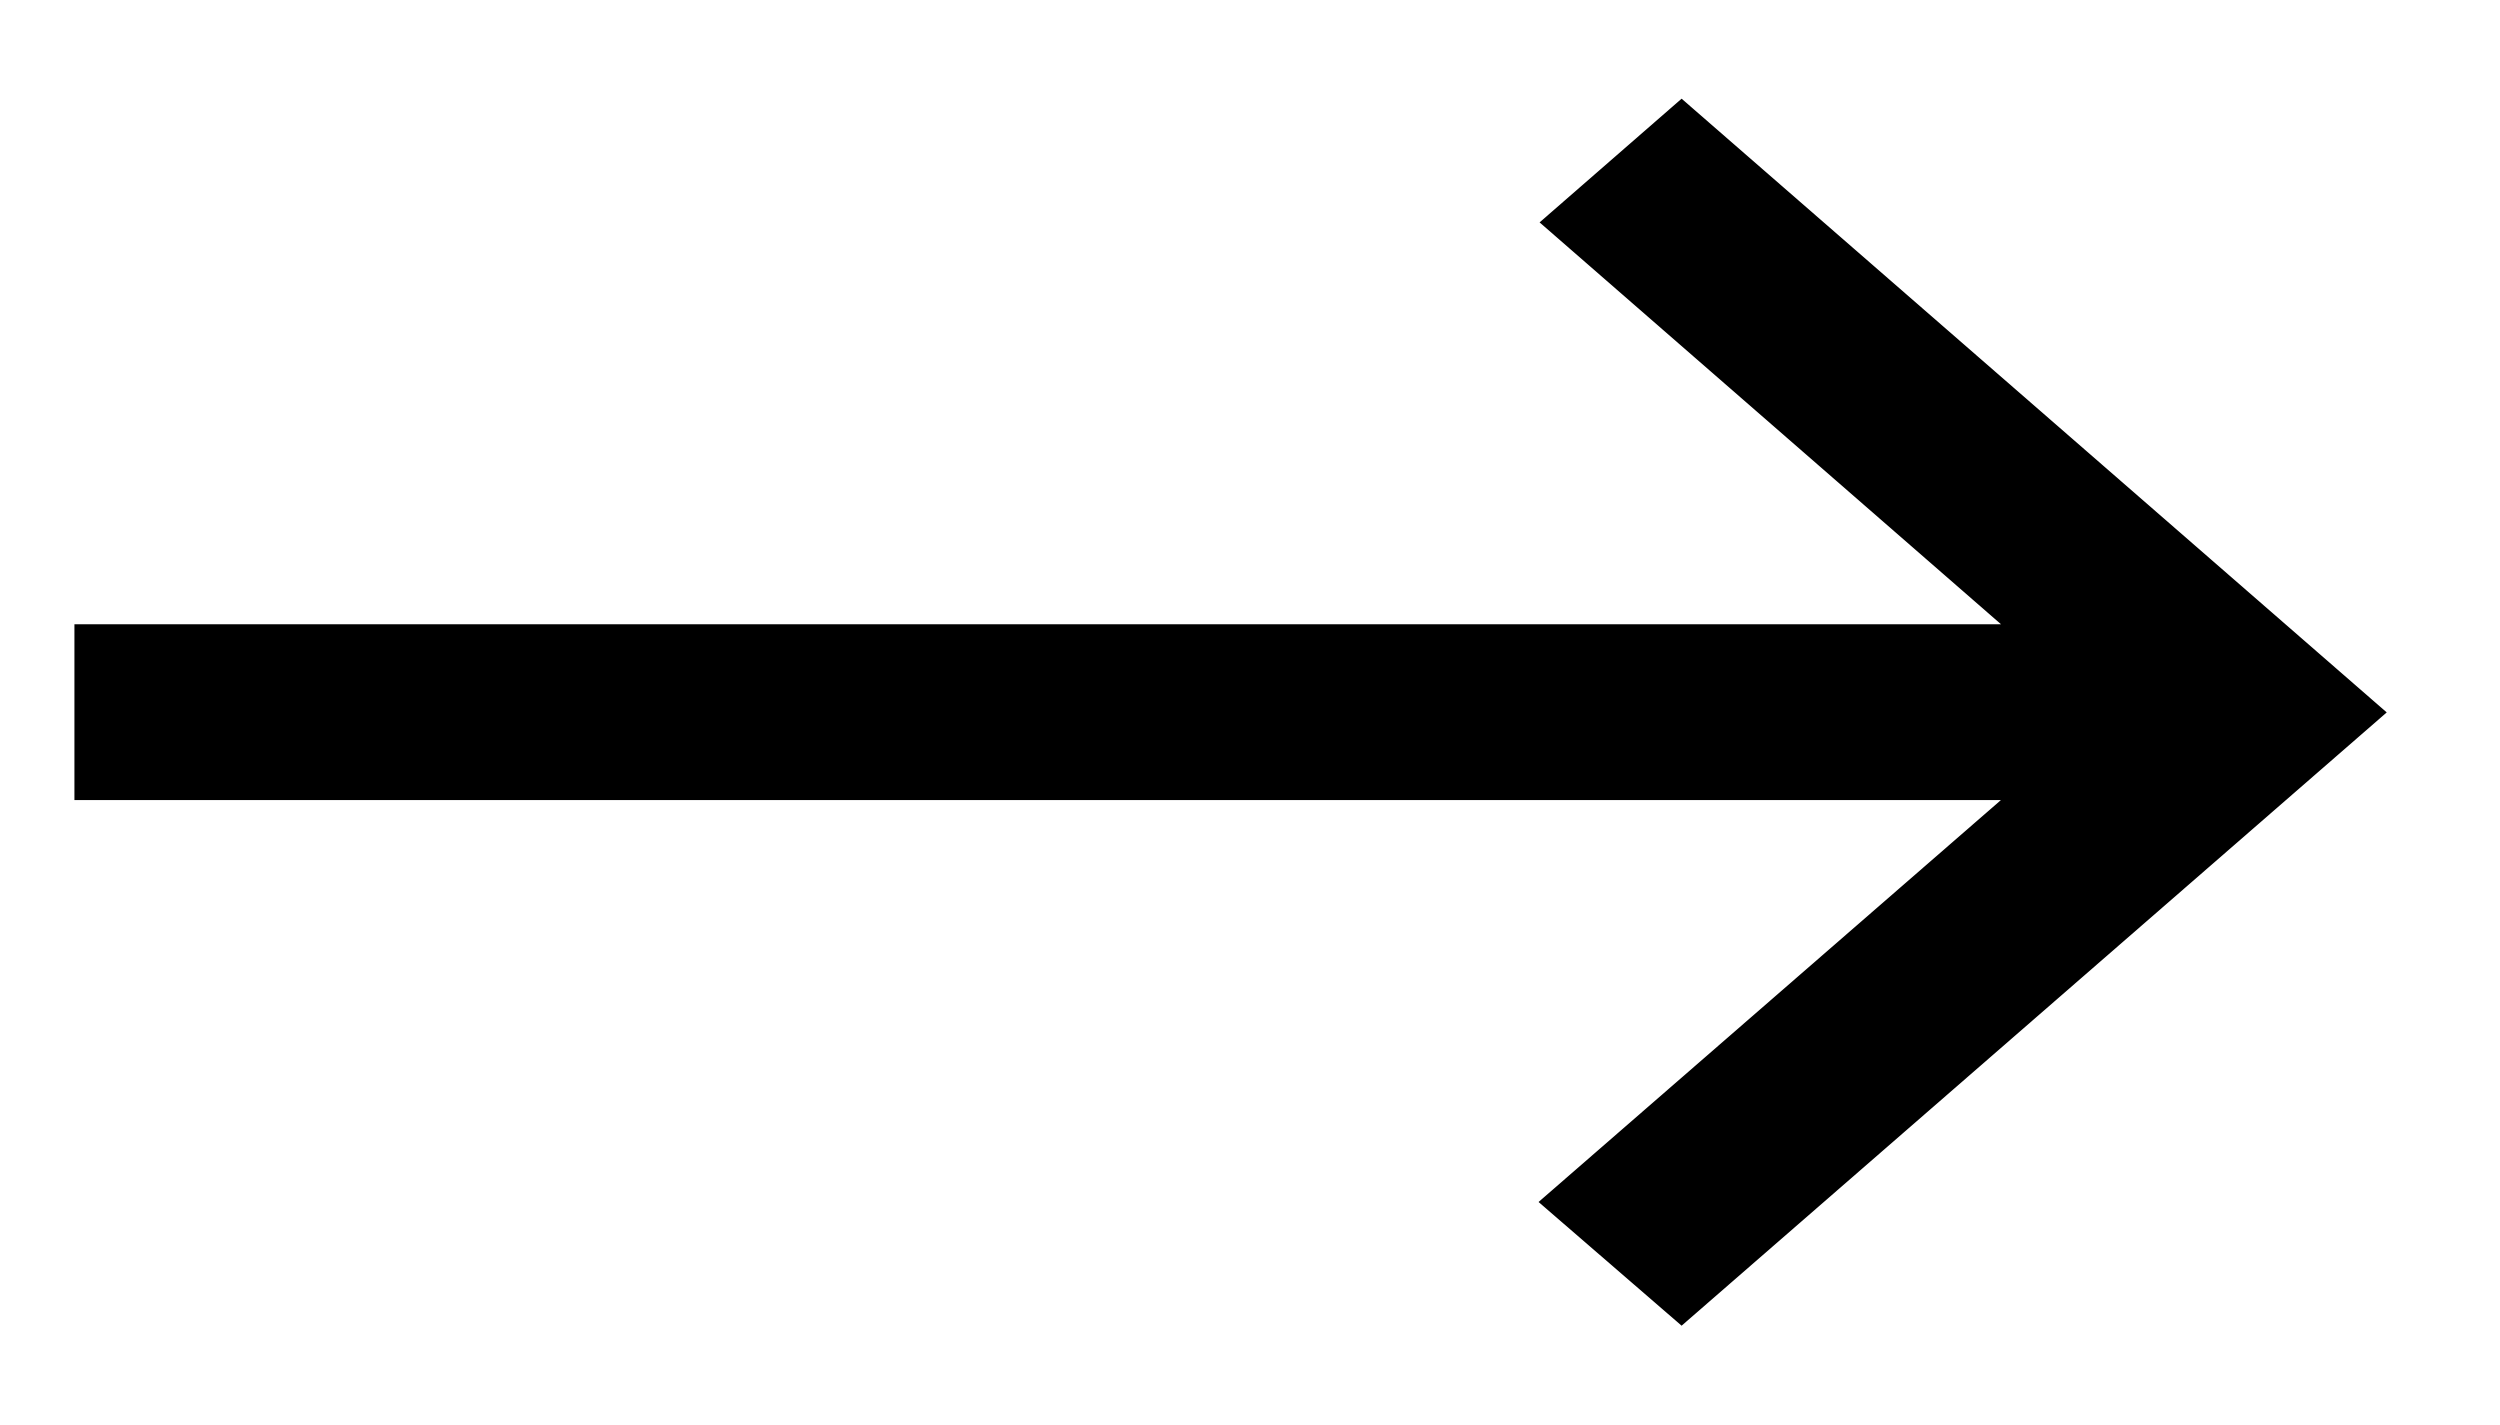
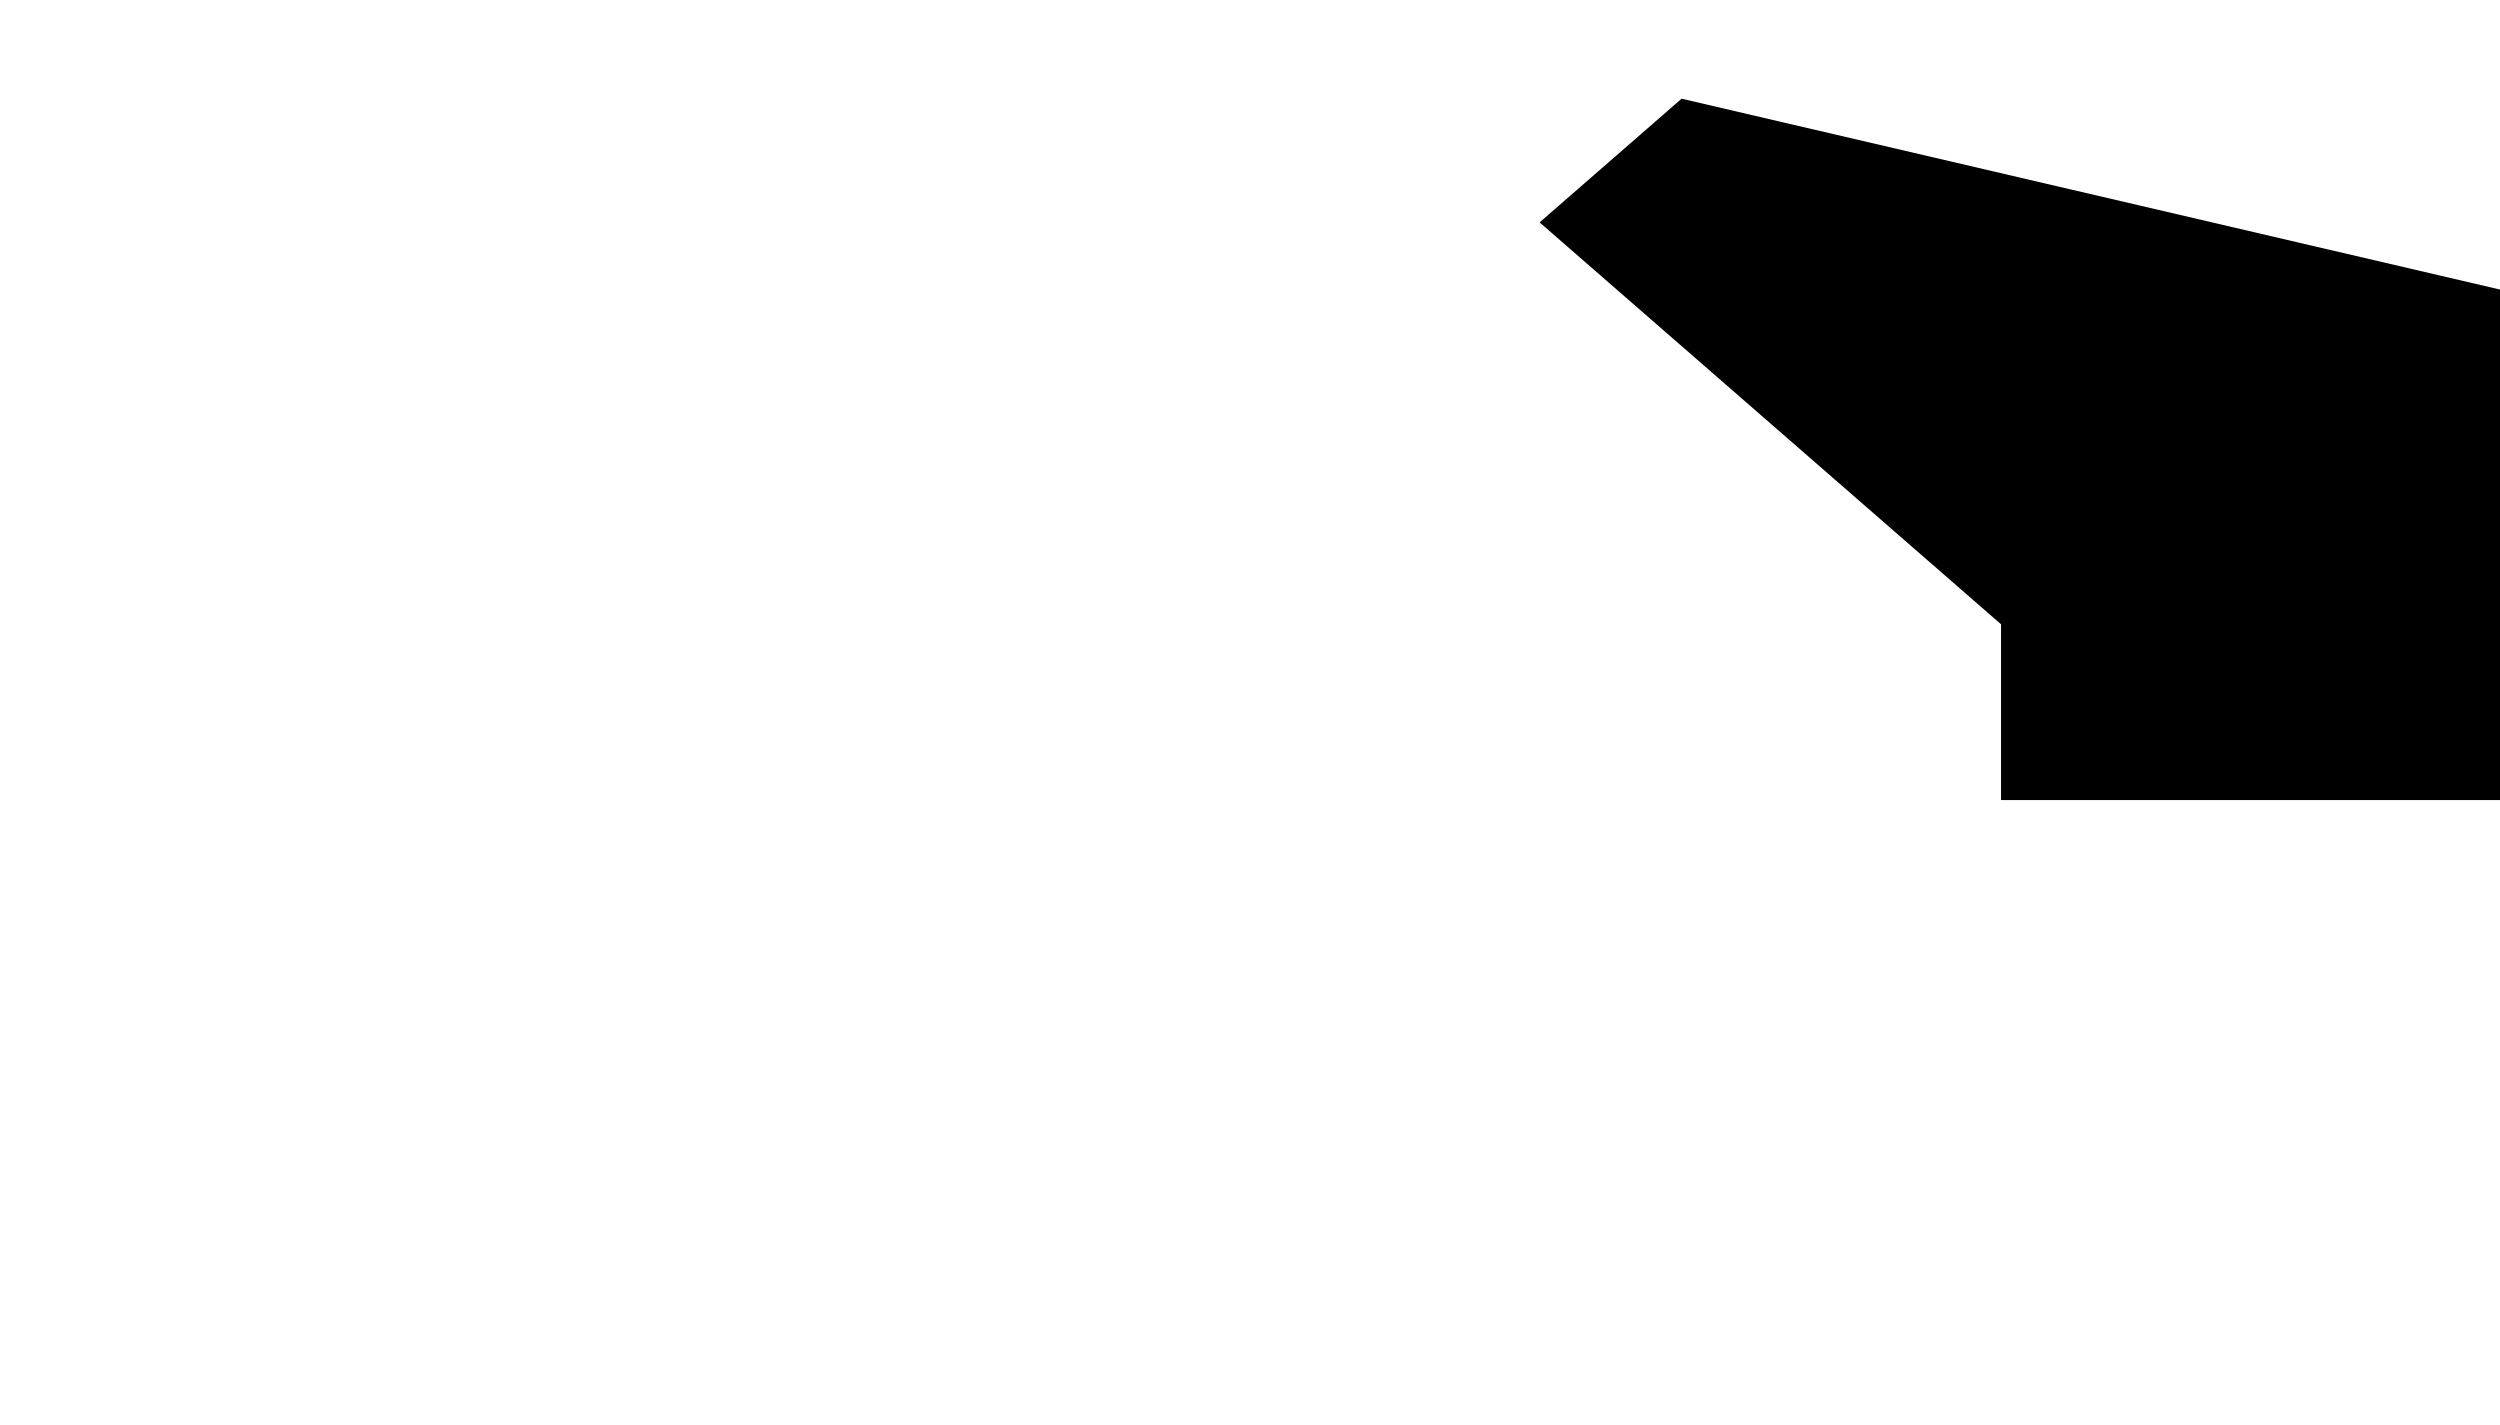
<svg xmlns="http://www.w3.org/2000/svg" width="16.795" height="9.572" viewBox="0 0 16.795 9.572">
-   <path fill="#000000" stroke="rgba(0,0,0,0)" d="M9.843 5l-.954.831 3.1 2.7H-.954v1.181h12.942l-3.106 2.7.961.831 4.737-4.12z" transform="translate(1.454 -4.337)" />
+   <path fill="#000000" stroke="rgba(0,0,0,0)" d="M9.843 5l-.954.831 3.1 2.7v1.181h12.942l-3.106 2.7.961.831 4.737-4.12z" transform="translate(1.454 -4.337)" />
</svg>